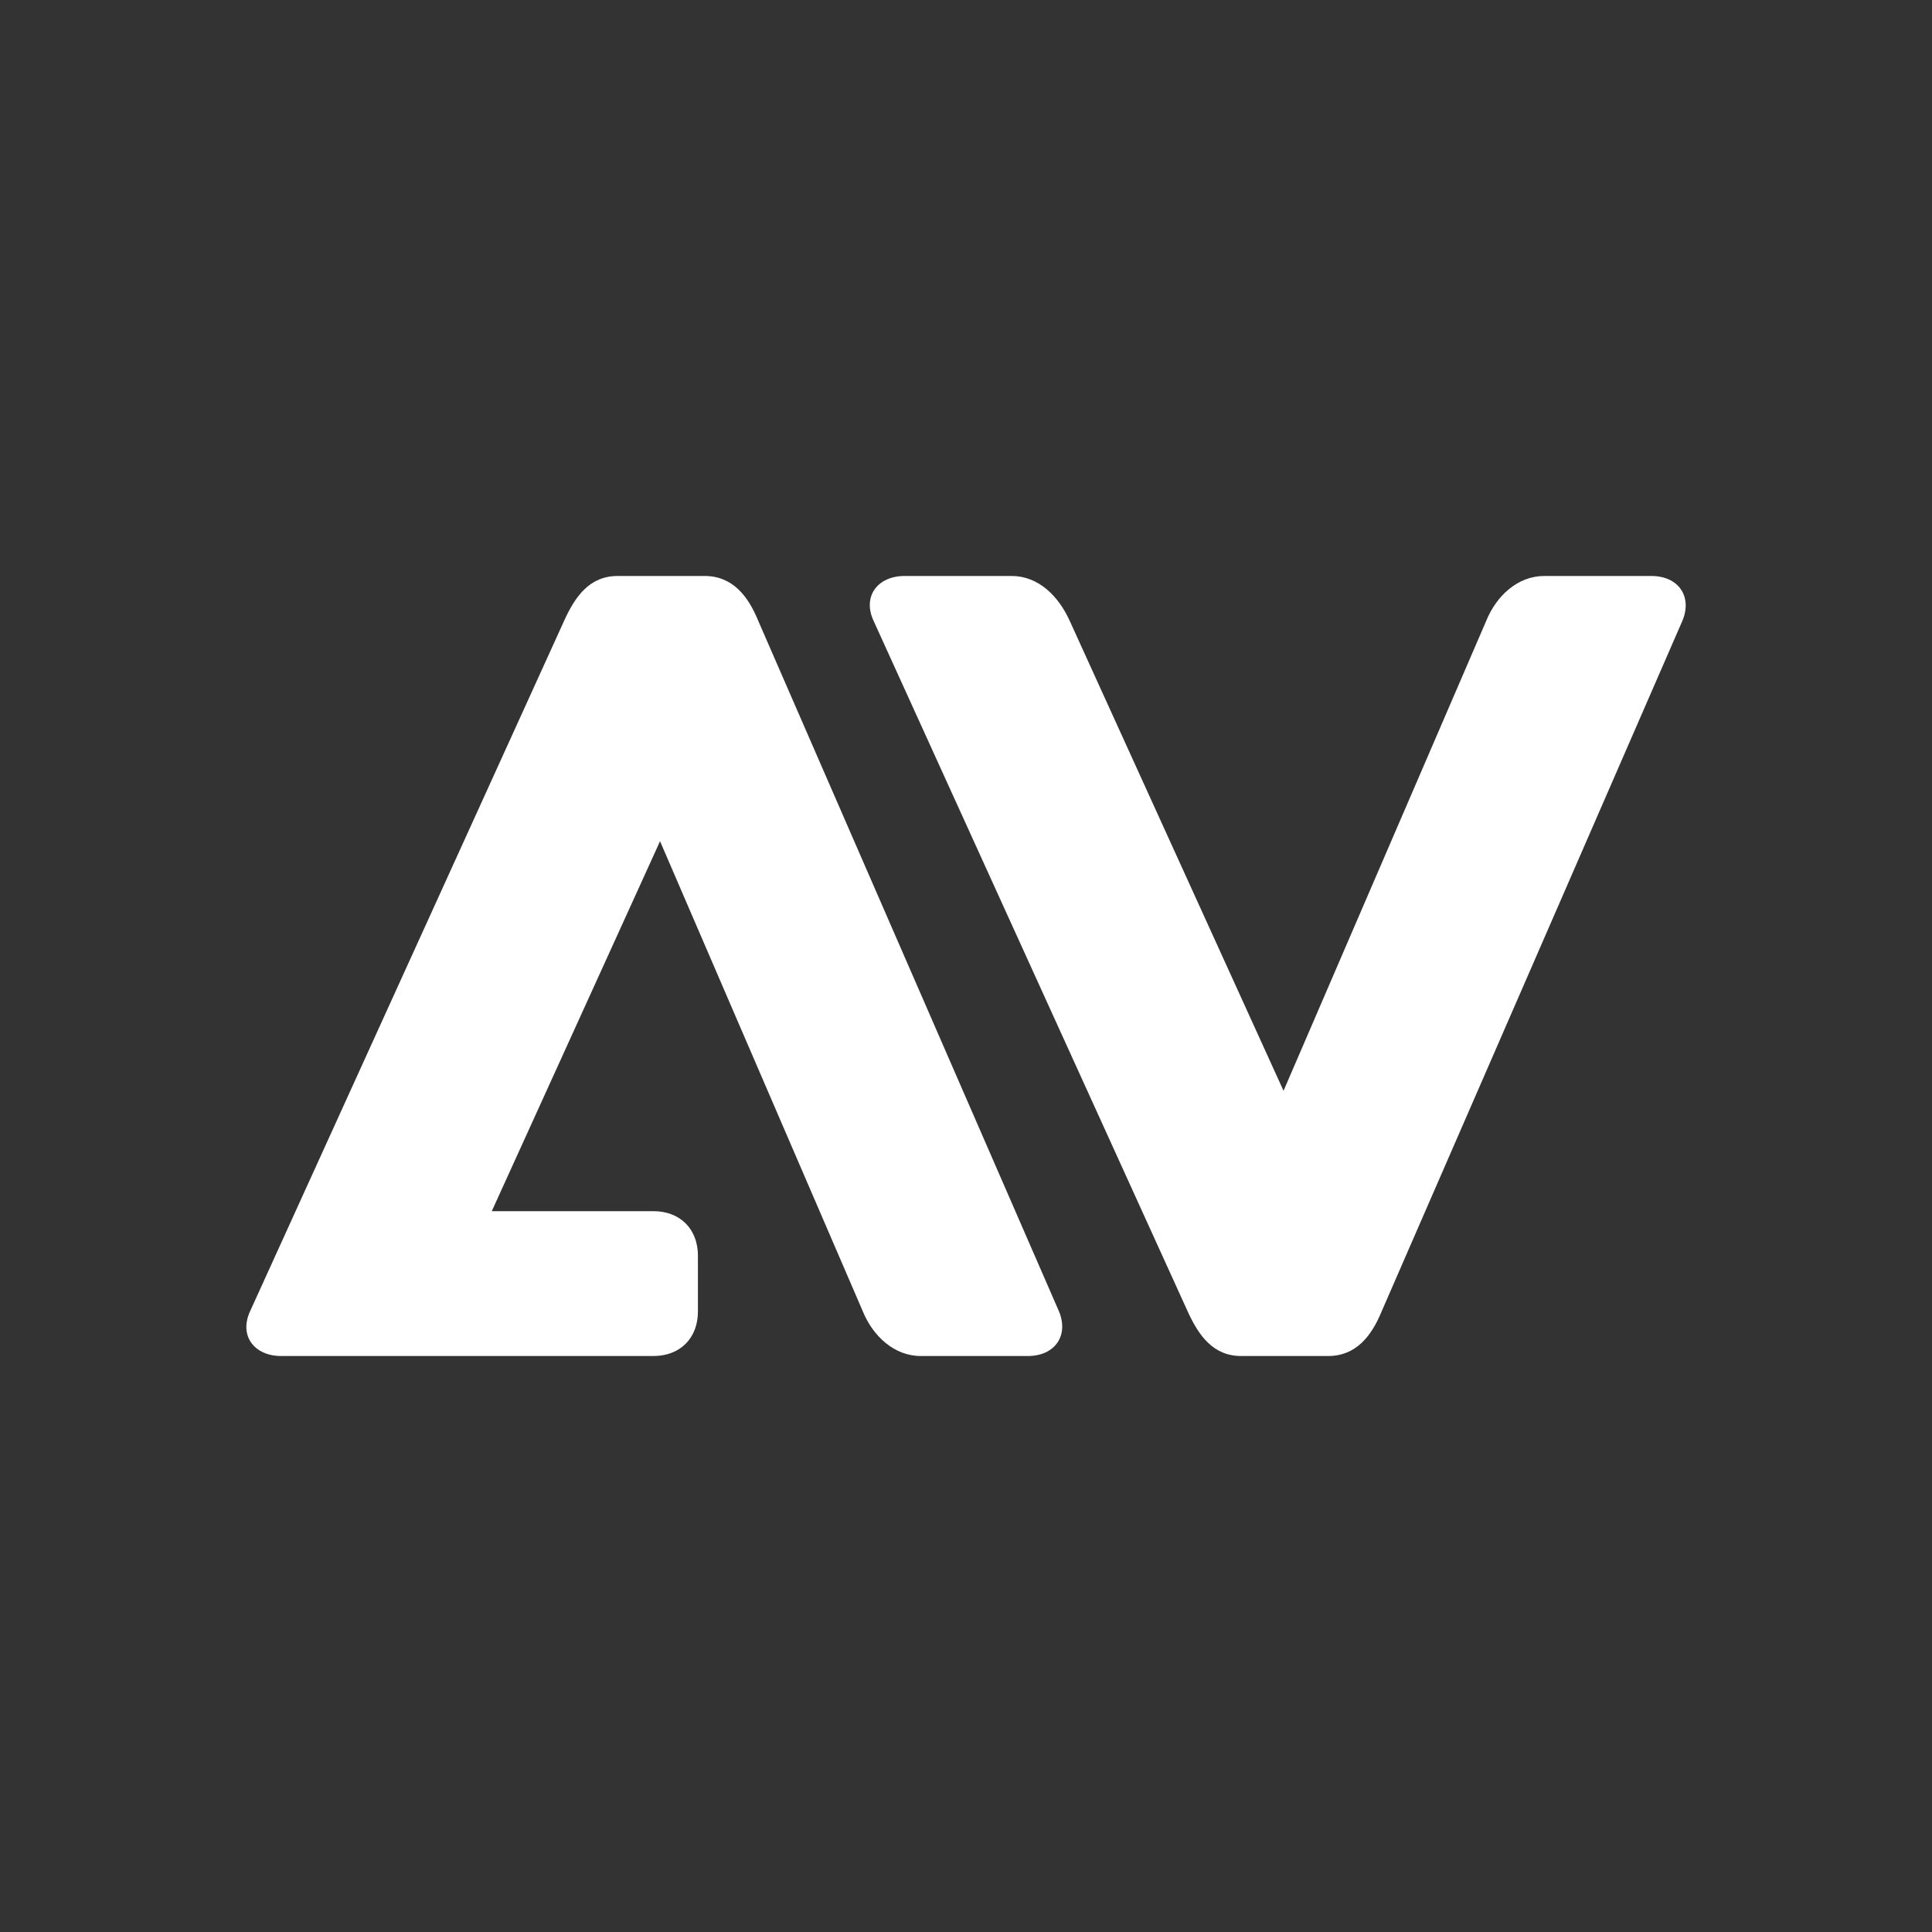
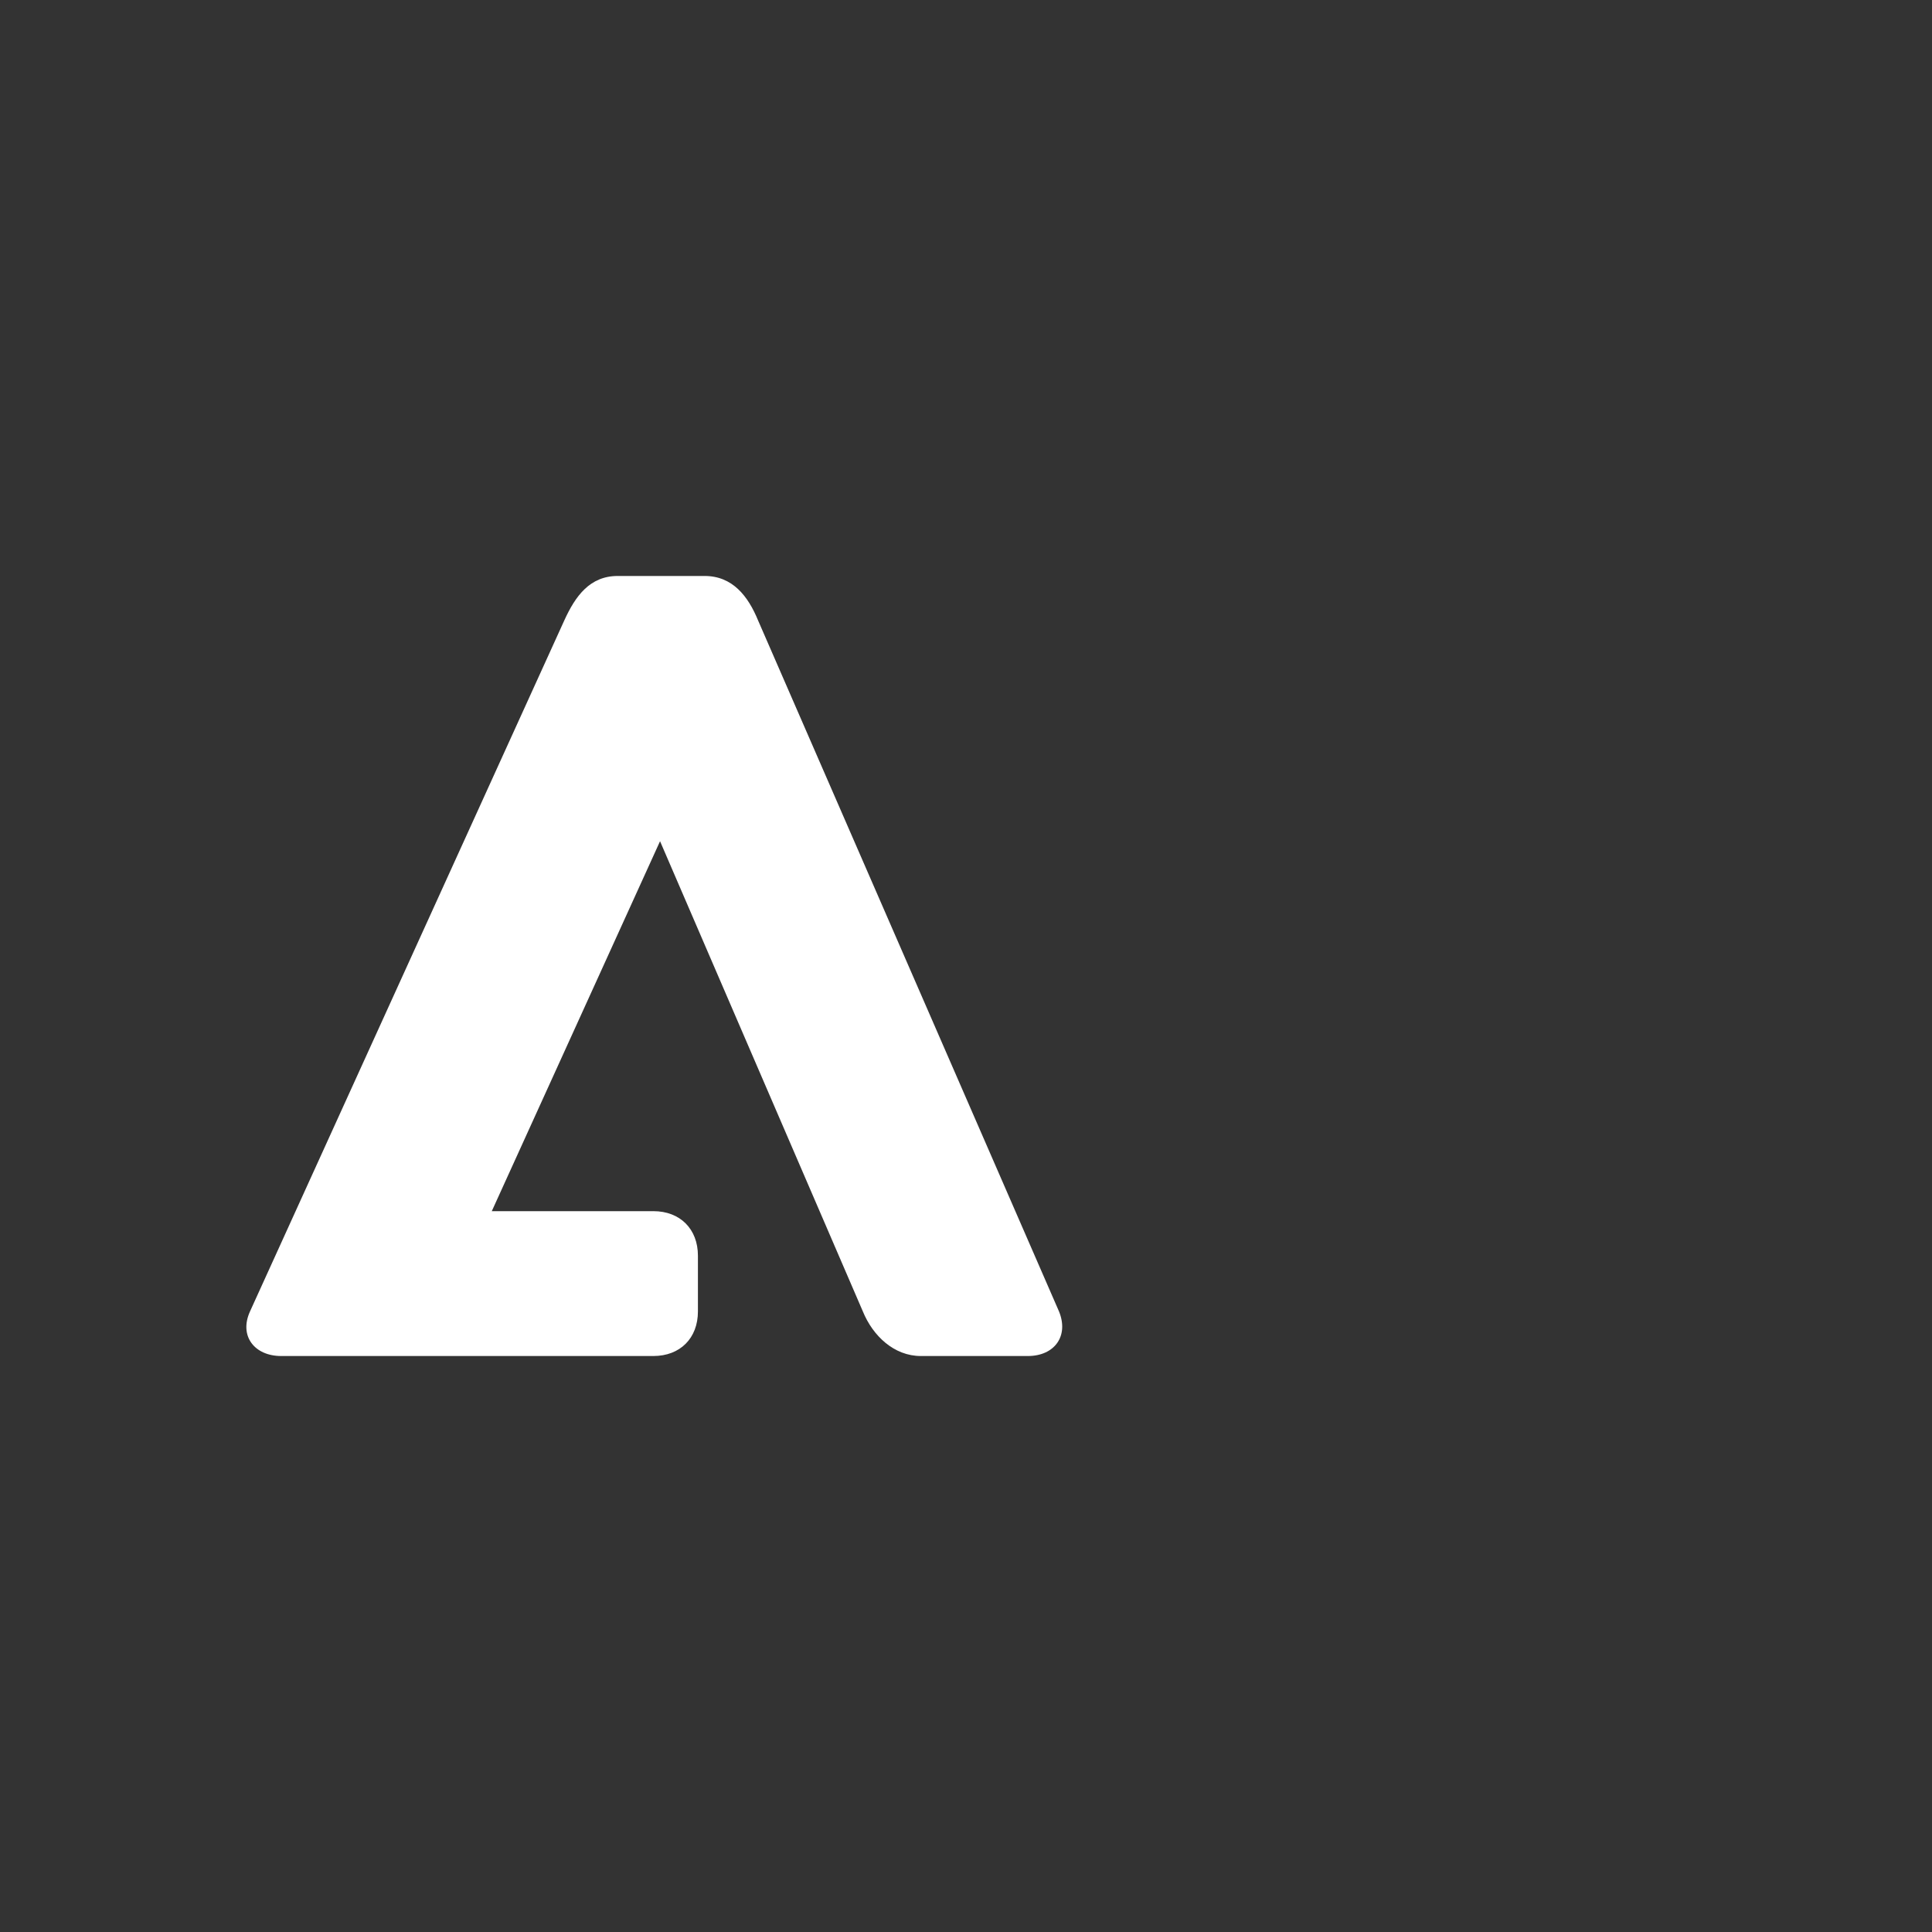
<svg xmlns="http://www.w3.org/2000/svg" version="1.1" id="Layer_1" x="0px" y="0px" viewBox="0 0 512 512" style="enable-background:new 0 0 512 512;" xml:space="preserve">
  <rect x="0" y="0" width="512" height="512" fill="#333333" stroke="none" />
  <style type="text/css">
	.st0{fill:#ffffff;}
</style>
  <g>
    <path class="st0" d="M149.53,164.45c2.95-6.5,6.79-11.81,14.17-11.81h23.03c7.38,0,11.52,5.31,14.18,11.81l79.74,183.1   c2.66,6.5-1.18,11.81-8.27,11.81h-28.35c-7.09,0-12.7-5.32-15.36-11.81l-53.75-124.62l-44.59,98.04h42.82   c7.09,0,11.81,4.73,11.81,11.81v14.77c0,7.09-4.72,11.81-11.81,11.81H74.52c-7.09,0-11.22-5.32-8.27-11.81L149.53,164.45z" />
-     <path class="st0" d="M239.74,152.64h28.35c7.09,0,12.4,5.31,15.36,11.81l56.7,124.62l53.75-124.62c2.66-6.5,8.27-11.81,15.36-11.81   h28.35c7.09,0,10.93,5.31,8.27,11.81l-79.74,183.1c-2.66,6.5-6.79,11.81-14.17,11.81h-23.04c-7.38,0-11.22-5.32-14.18-11.81   l-83.28-183.1C228.52,157.95,232.65,152.64,239.74,152.64z" />
  </g>
</svg>